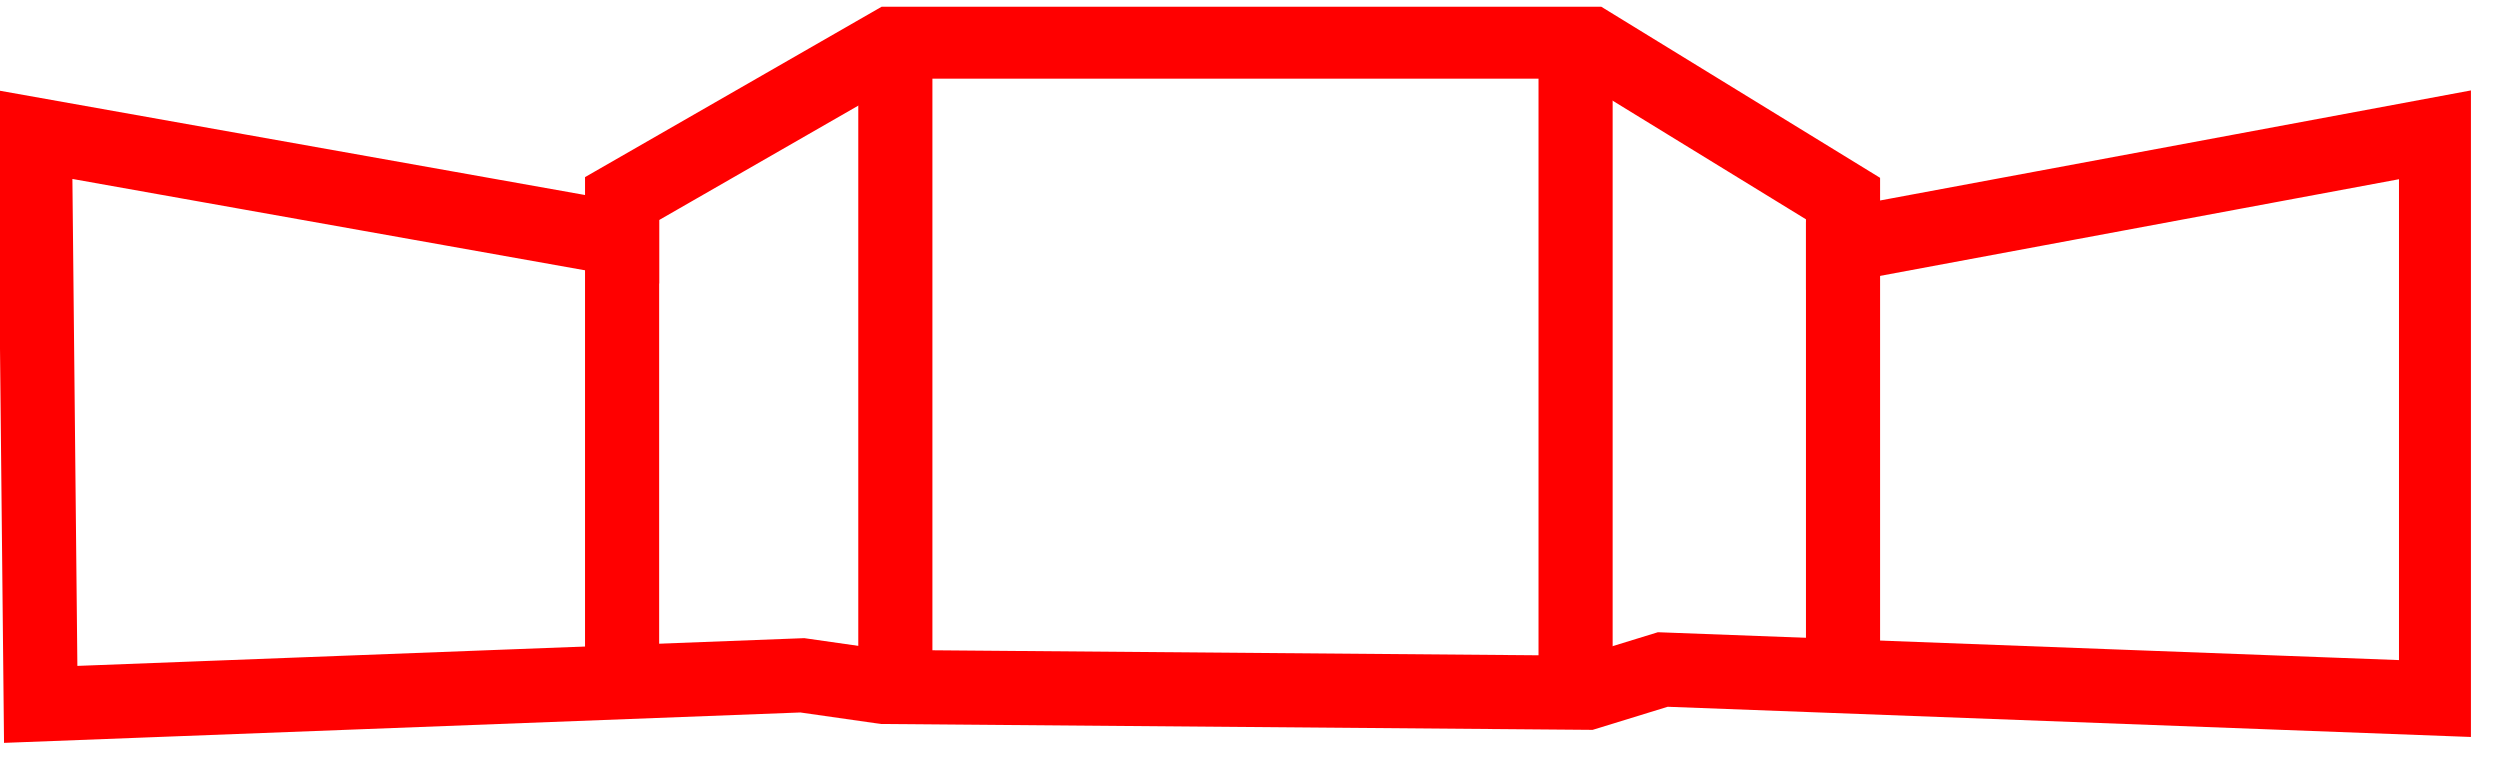
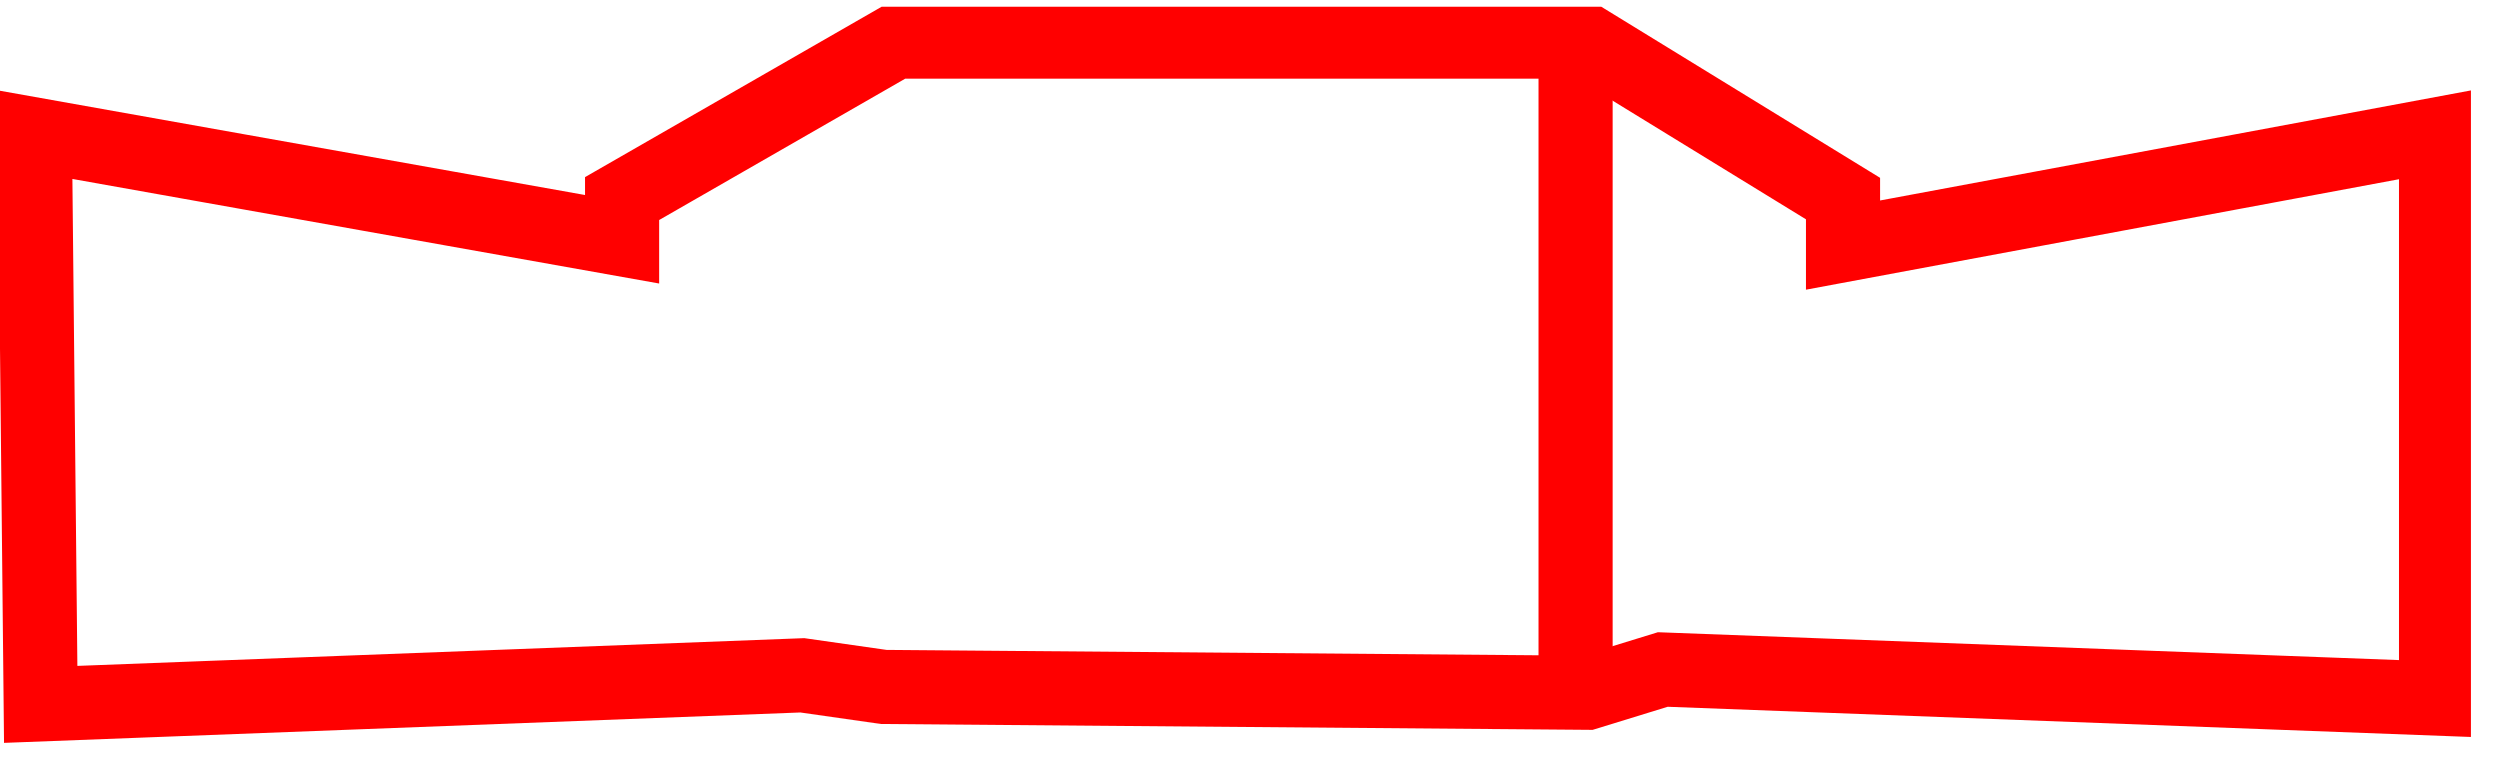
<svg xmlns="http://www.w3.org/2000/svg" xmlns:xlink="http://www.w3.org/1999/xlink" version="1.1" id="Ebene_1" x="0px" y="0px" viewBox="0 0 43 13" width="52px" height="16px" style="enable-background:new 0 0 43 13;" xml:space="preserve">
  <style type="text/css">
	.st0{clip-path:url(#SVGID_2_);fill:none;stroke:#FF0000;stroke-width:1.275;}
</style>
  <g>
    <defs>
      <rect id="SVGID_1_" width="42.5" height="12.7" />
    </defs>
    <clipPath id="SVGID_2_">
      <use xlink:href="#SVGID_1_" style="overflow:visible;" />
    </clipPath>
    <polygon class="st0" points="0.7,12 13.8,11.5 15.2,11.7 27.3,11.8 28.6,11.4 41.9,11.9 41.9,2.2 31.7,4.1 31.7,3.3 27.3,0.6    15.4,0.6 10.7,3.3 10.7,4 0.6,2.2  " />
-     <line class="st0" x1="10.7" y1="3.6" x2="10.7" y2="11.5" />
-     <line class="st0" x1="31.7" y1="3.7" x2="31.7" y2="11.6" />
    <line class="st0" x1="27.1" y1="0.8" x2="27.1" y2="11.7" />
-     <line class="st0" x1="15.4" y1="0.8" x2="15.4" y2="11.8" />
  </g>
</svg>